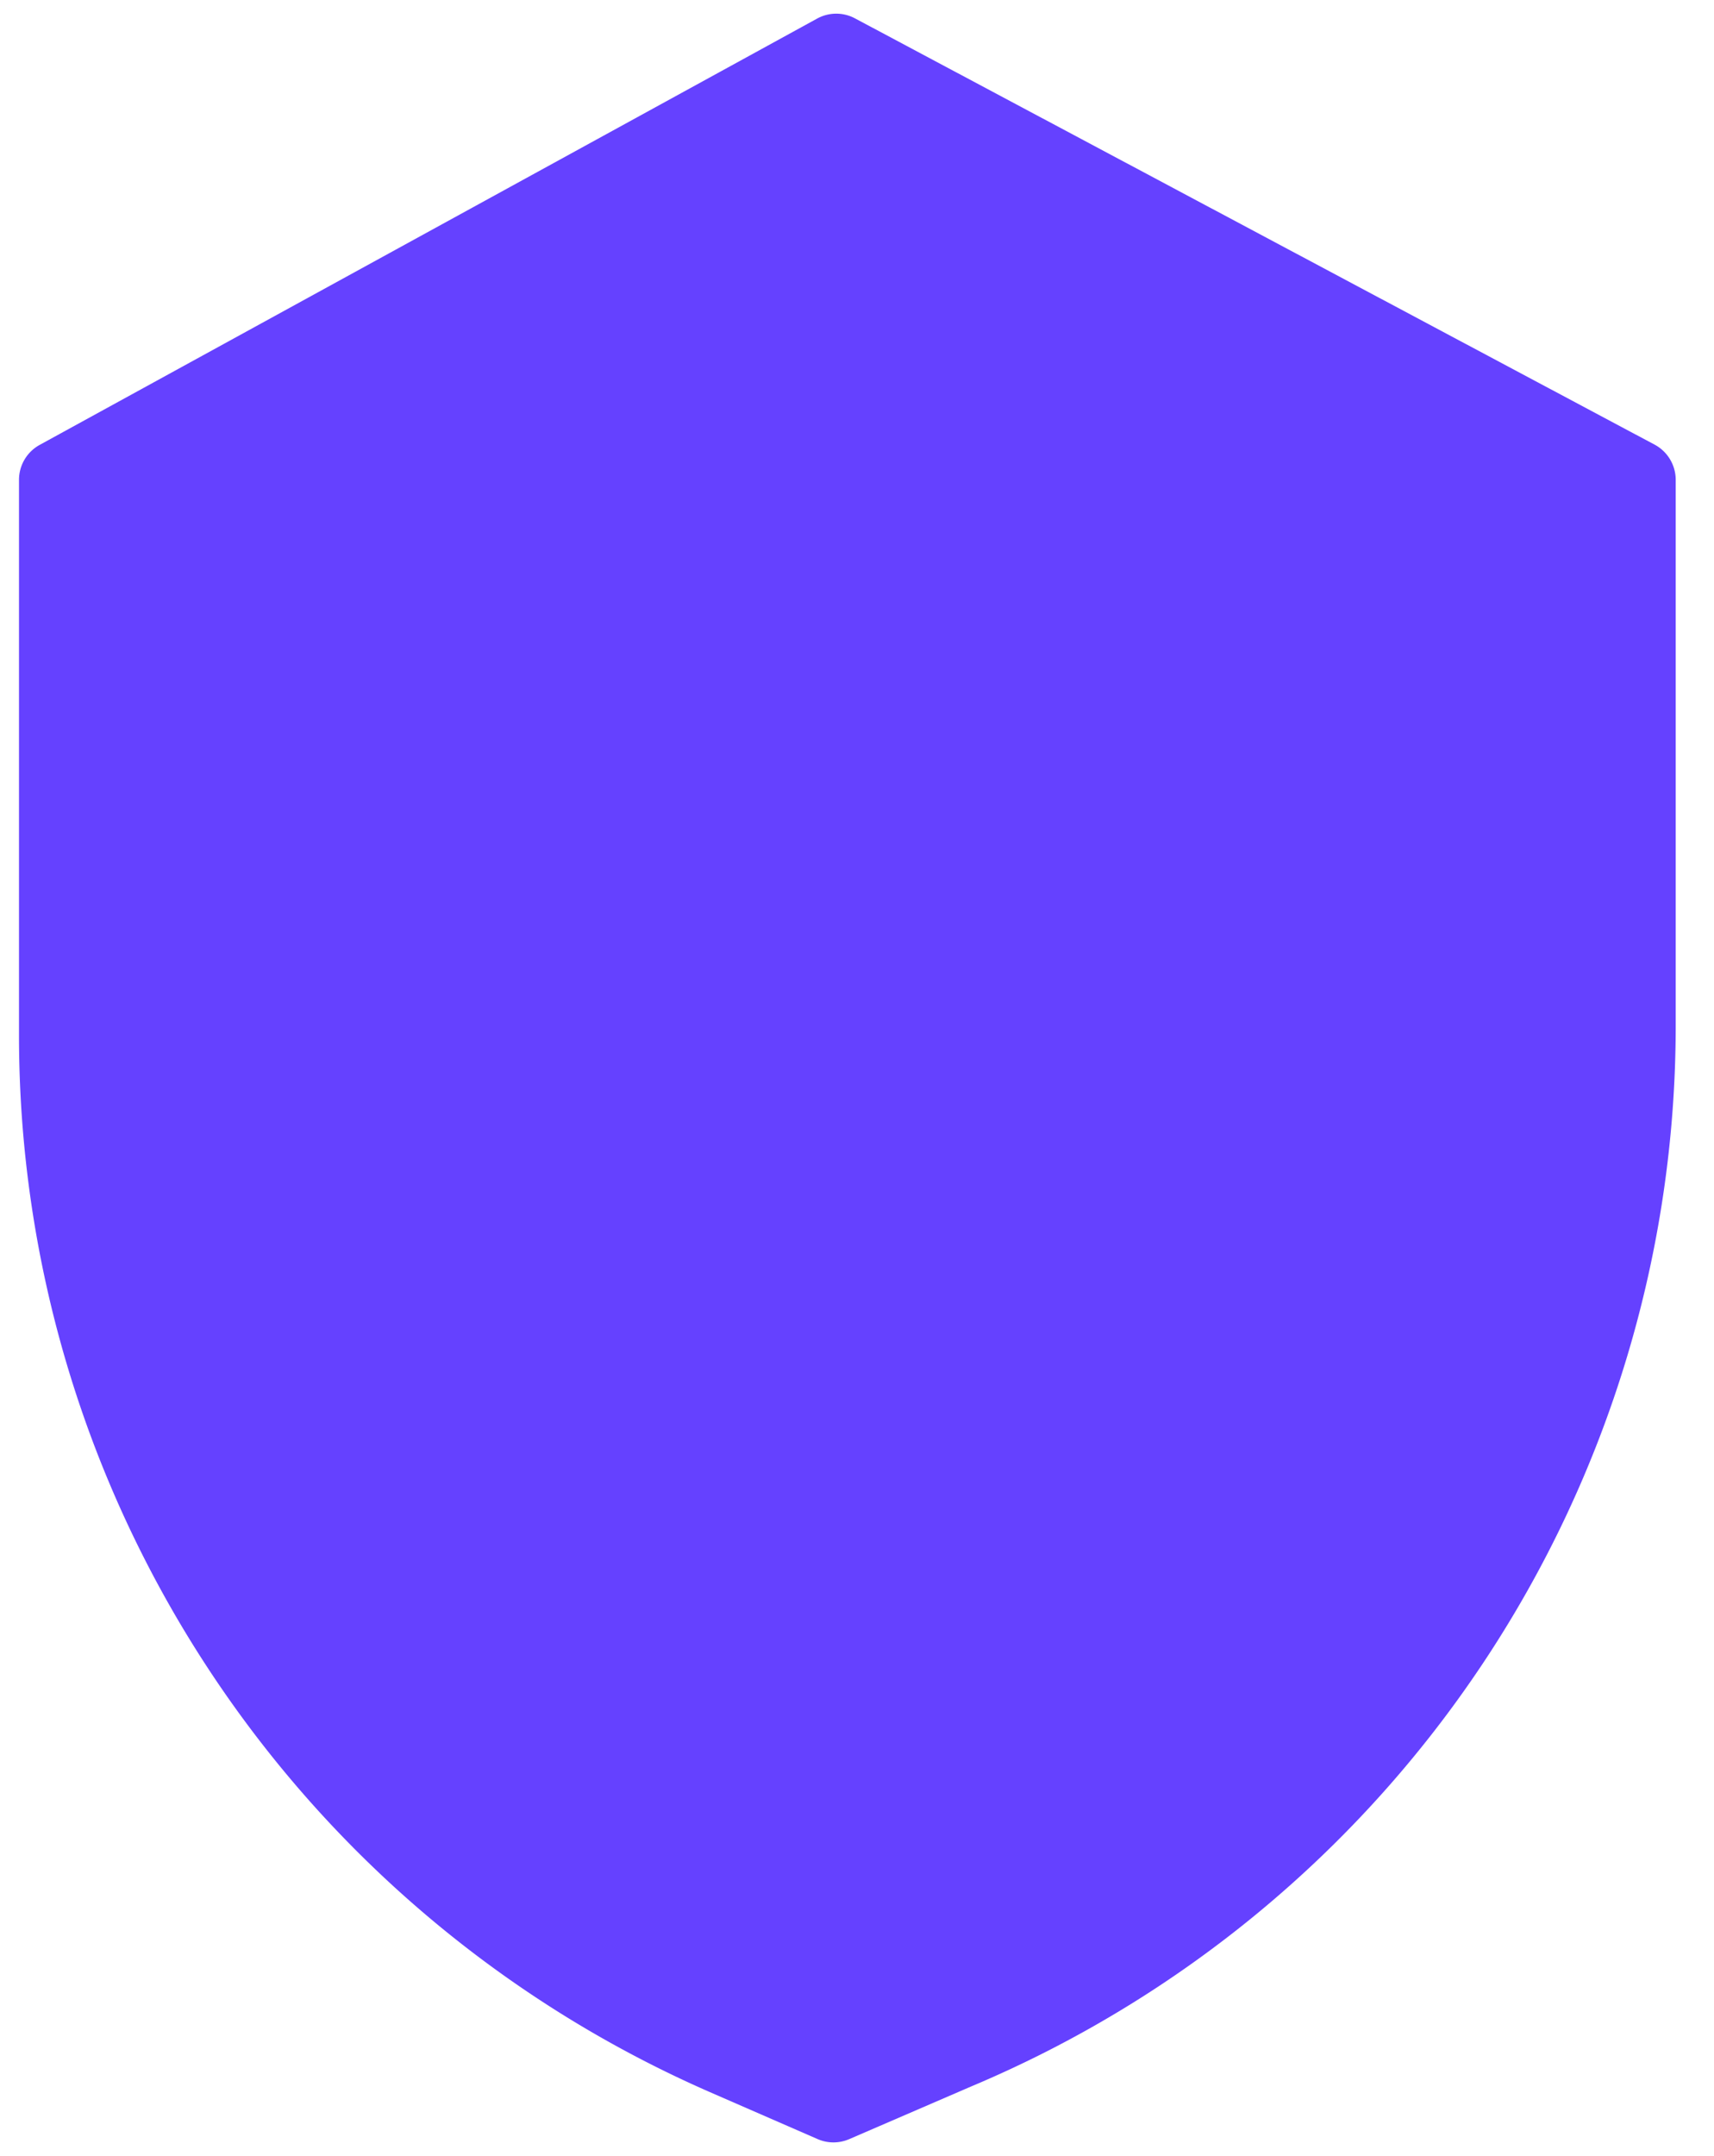
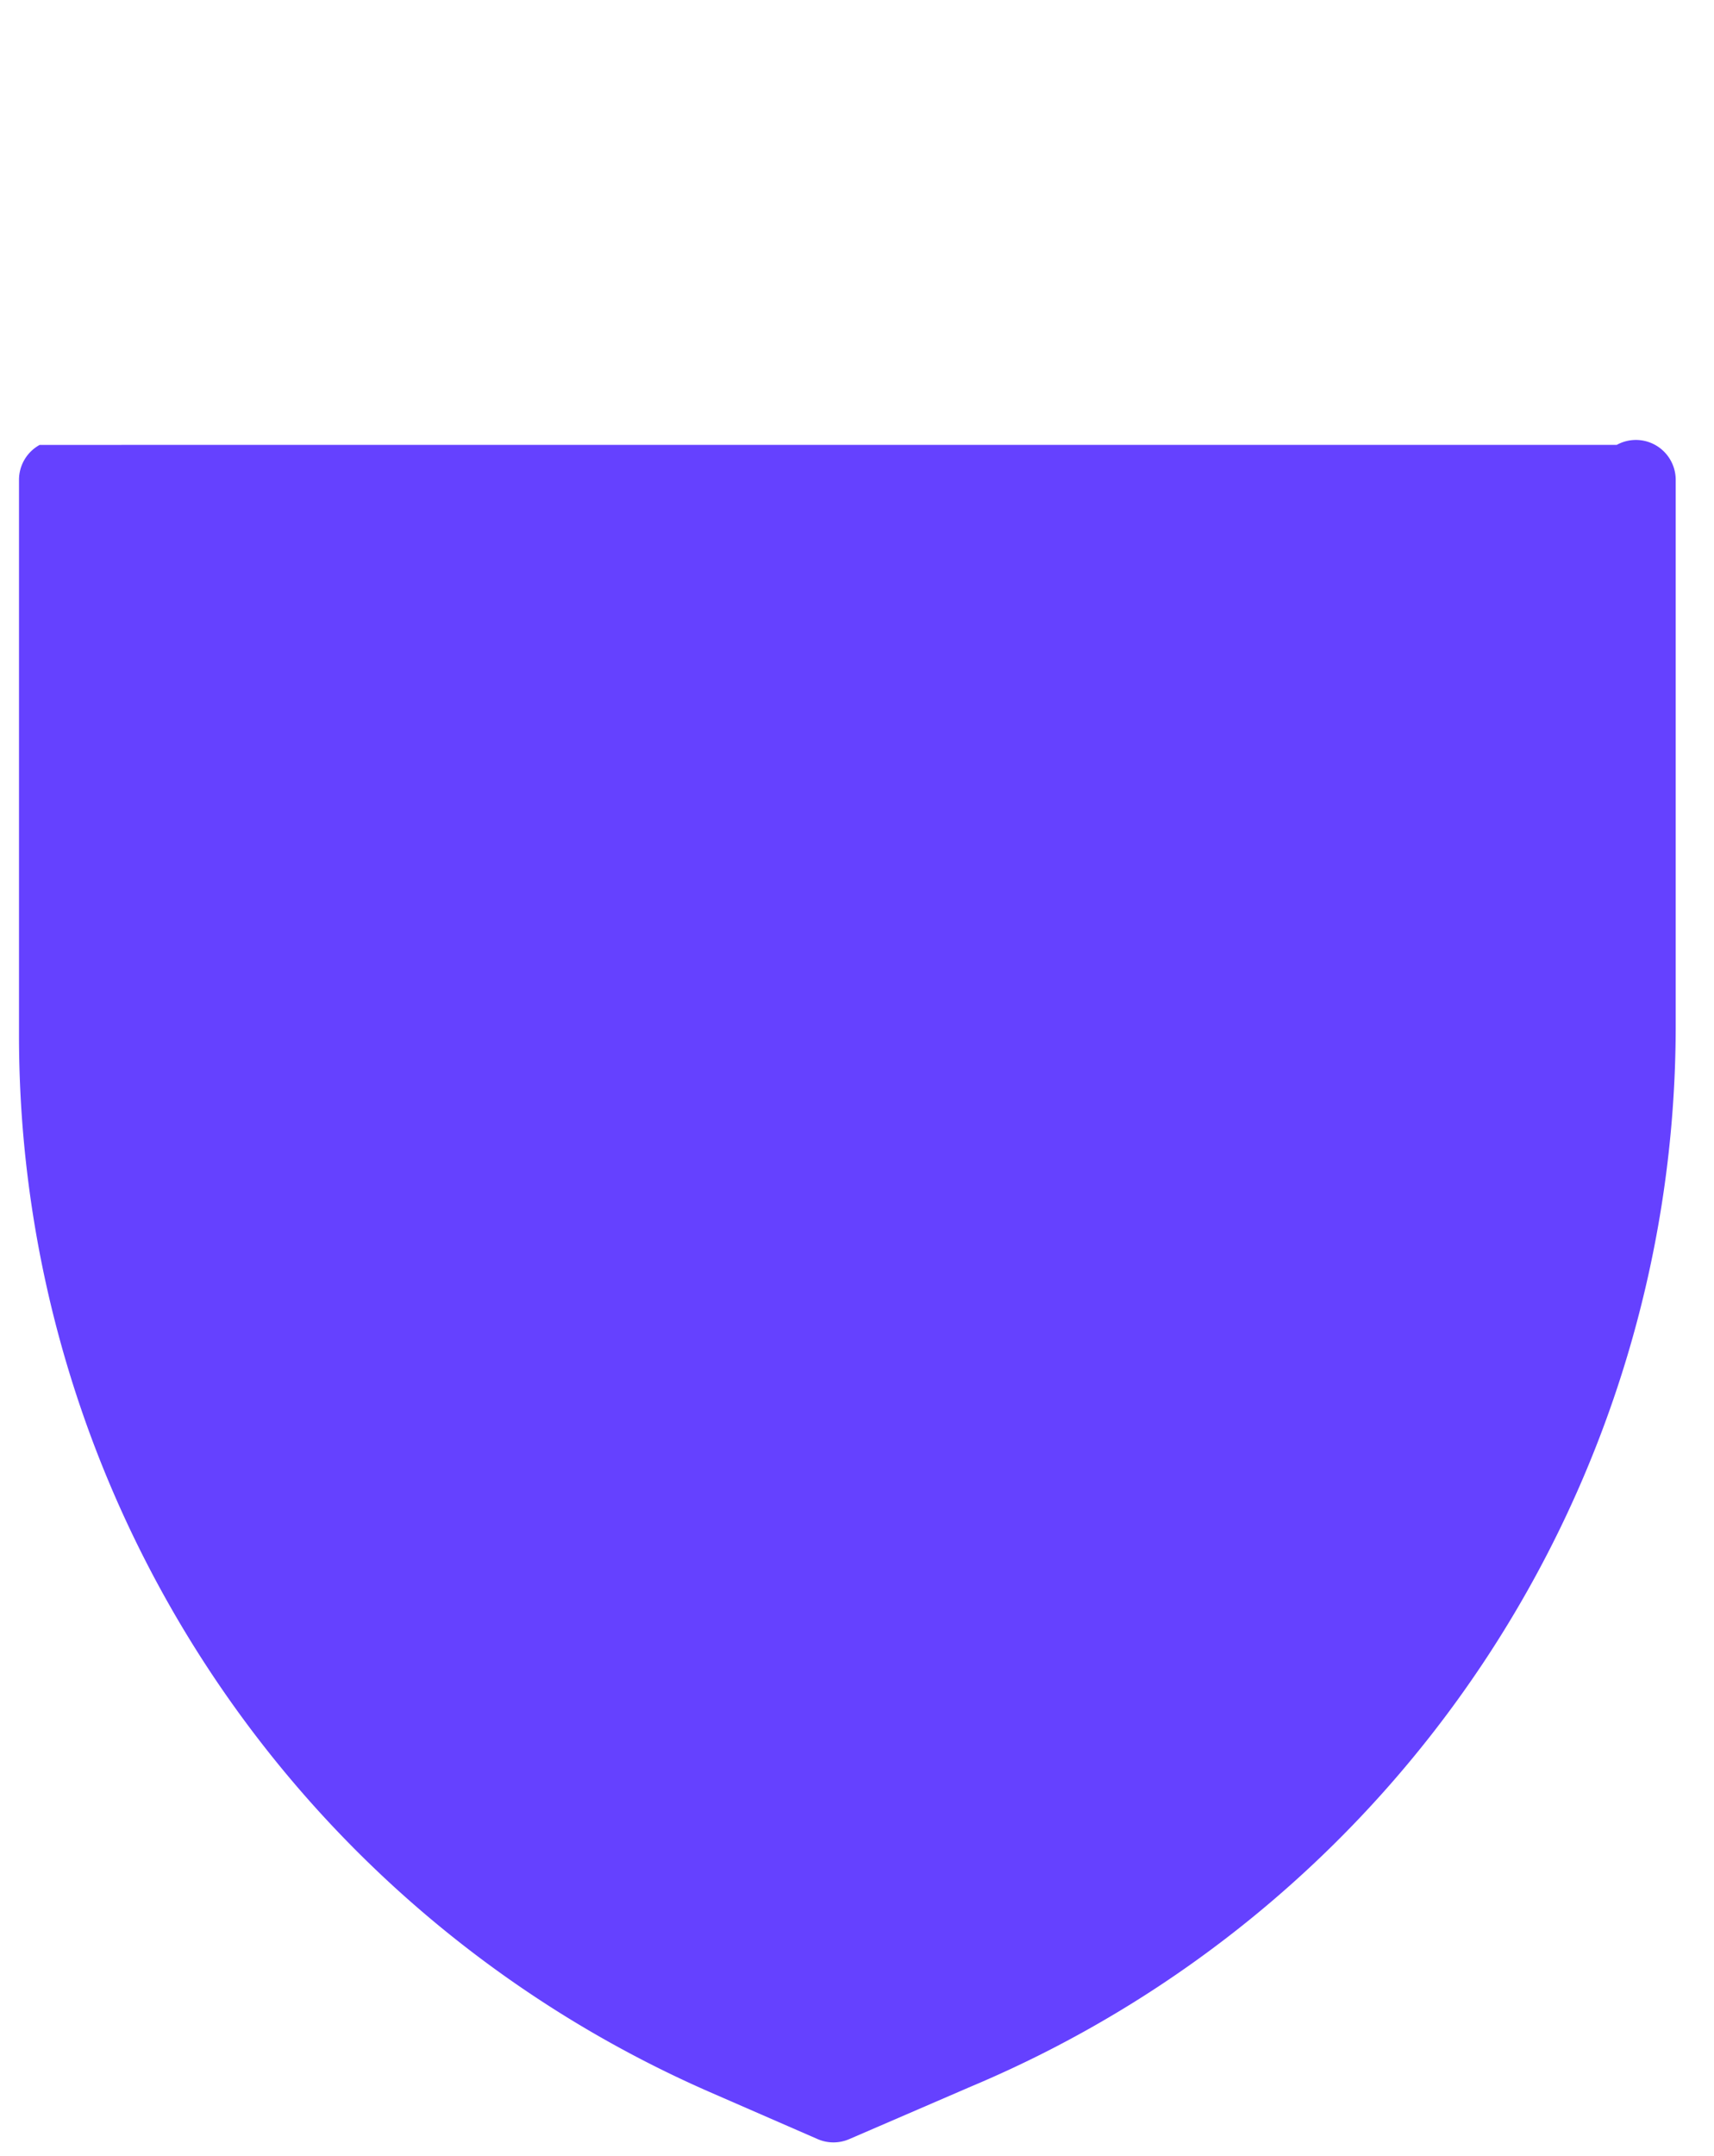
<svg xmlns="http://www.w3.org/2000/svg" viewBox="0 0 35 44" fill="none">
-   <path d="M33.788 9.075L17.459.375a.811.811 0 00-.773.004L.81 9.08a.813.813 0 00-.422.714v11.365a23.532 23.532 0 0014.105 21.538l2.203.96c.206.09.44.09.647 0l2.483-1.072a23.486 23.486 0 0014.392-21.651V9.793c0-.3-.166-.577-.43-.718z" fill="#6541FF" />
+   <path d="M33.788 9.075a.811.811 0 00-.773.004L.81 9.08a.813.813 0 00-.422.714v11.365a23.532 23.532 0 0014.105 21.538l2.203.96c.206.09.44.09.647 0l2.483-1.072a23.486 23.486 0 0014.392-21.651V9.793c0-.3-.166-.577-.43-.718z" fill="#6541FF" />
</svg>